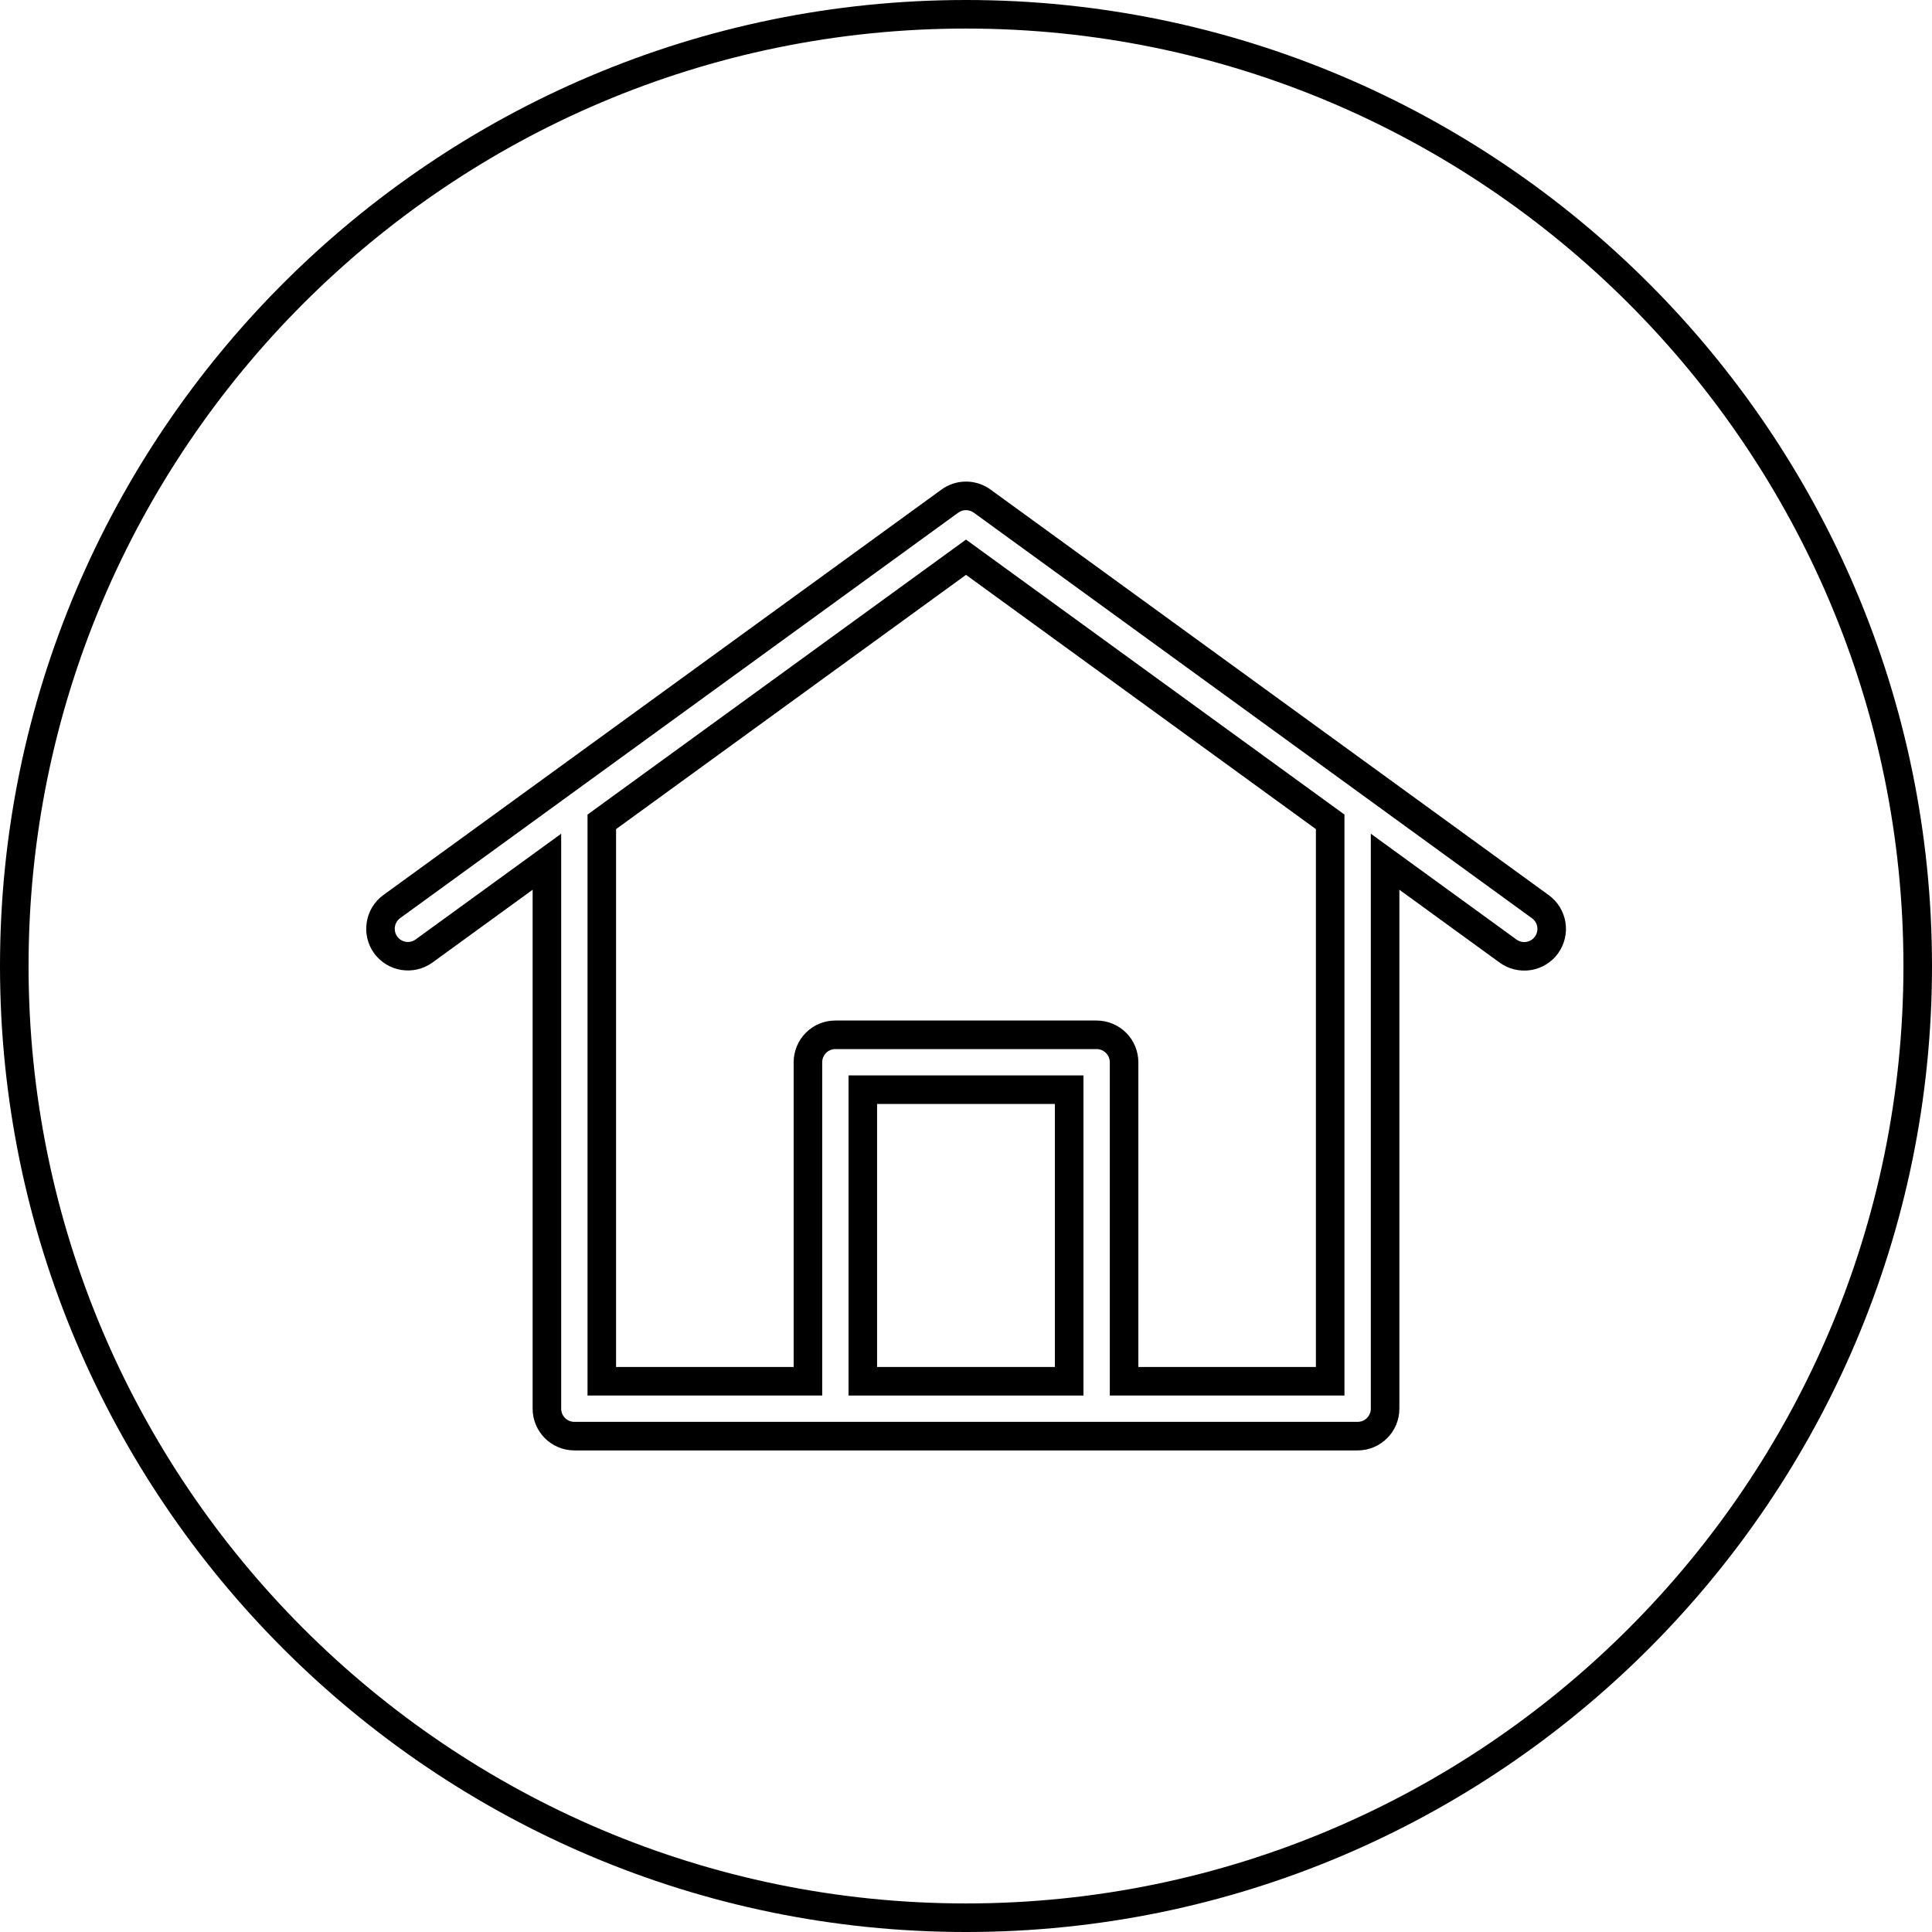
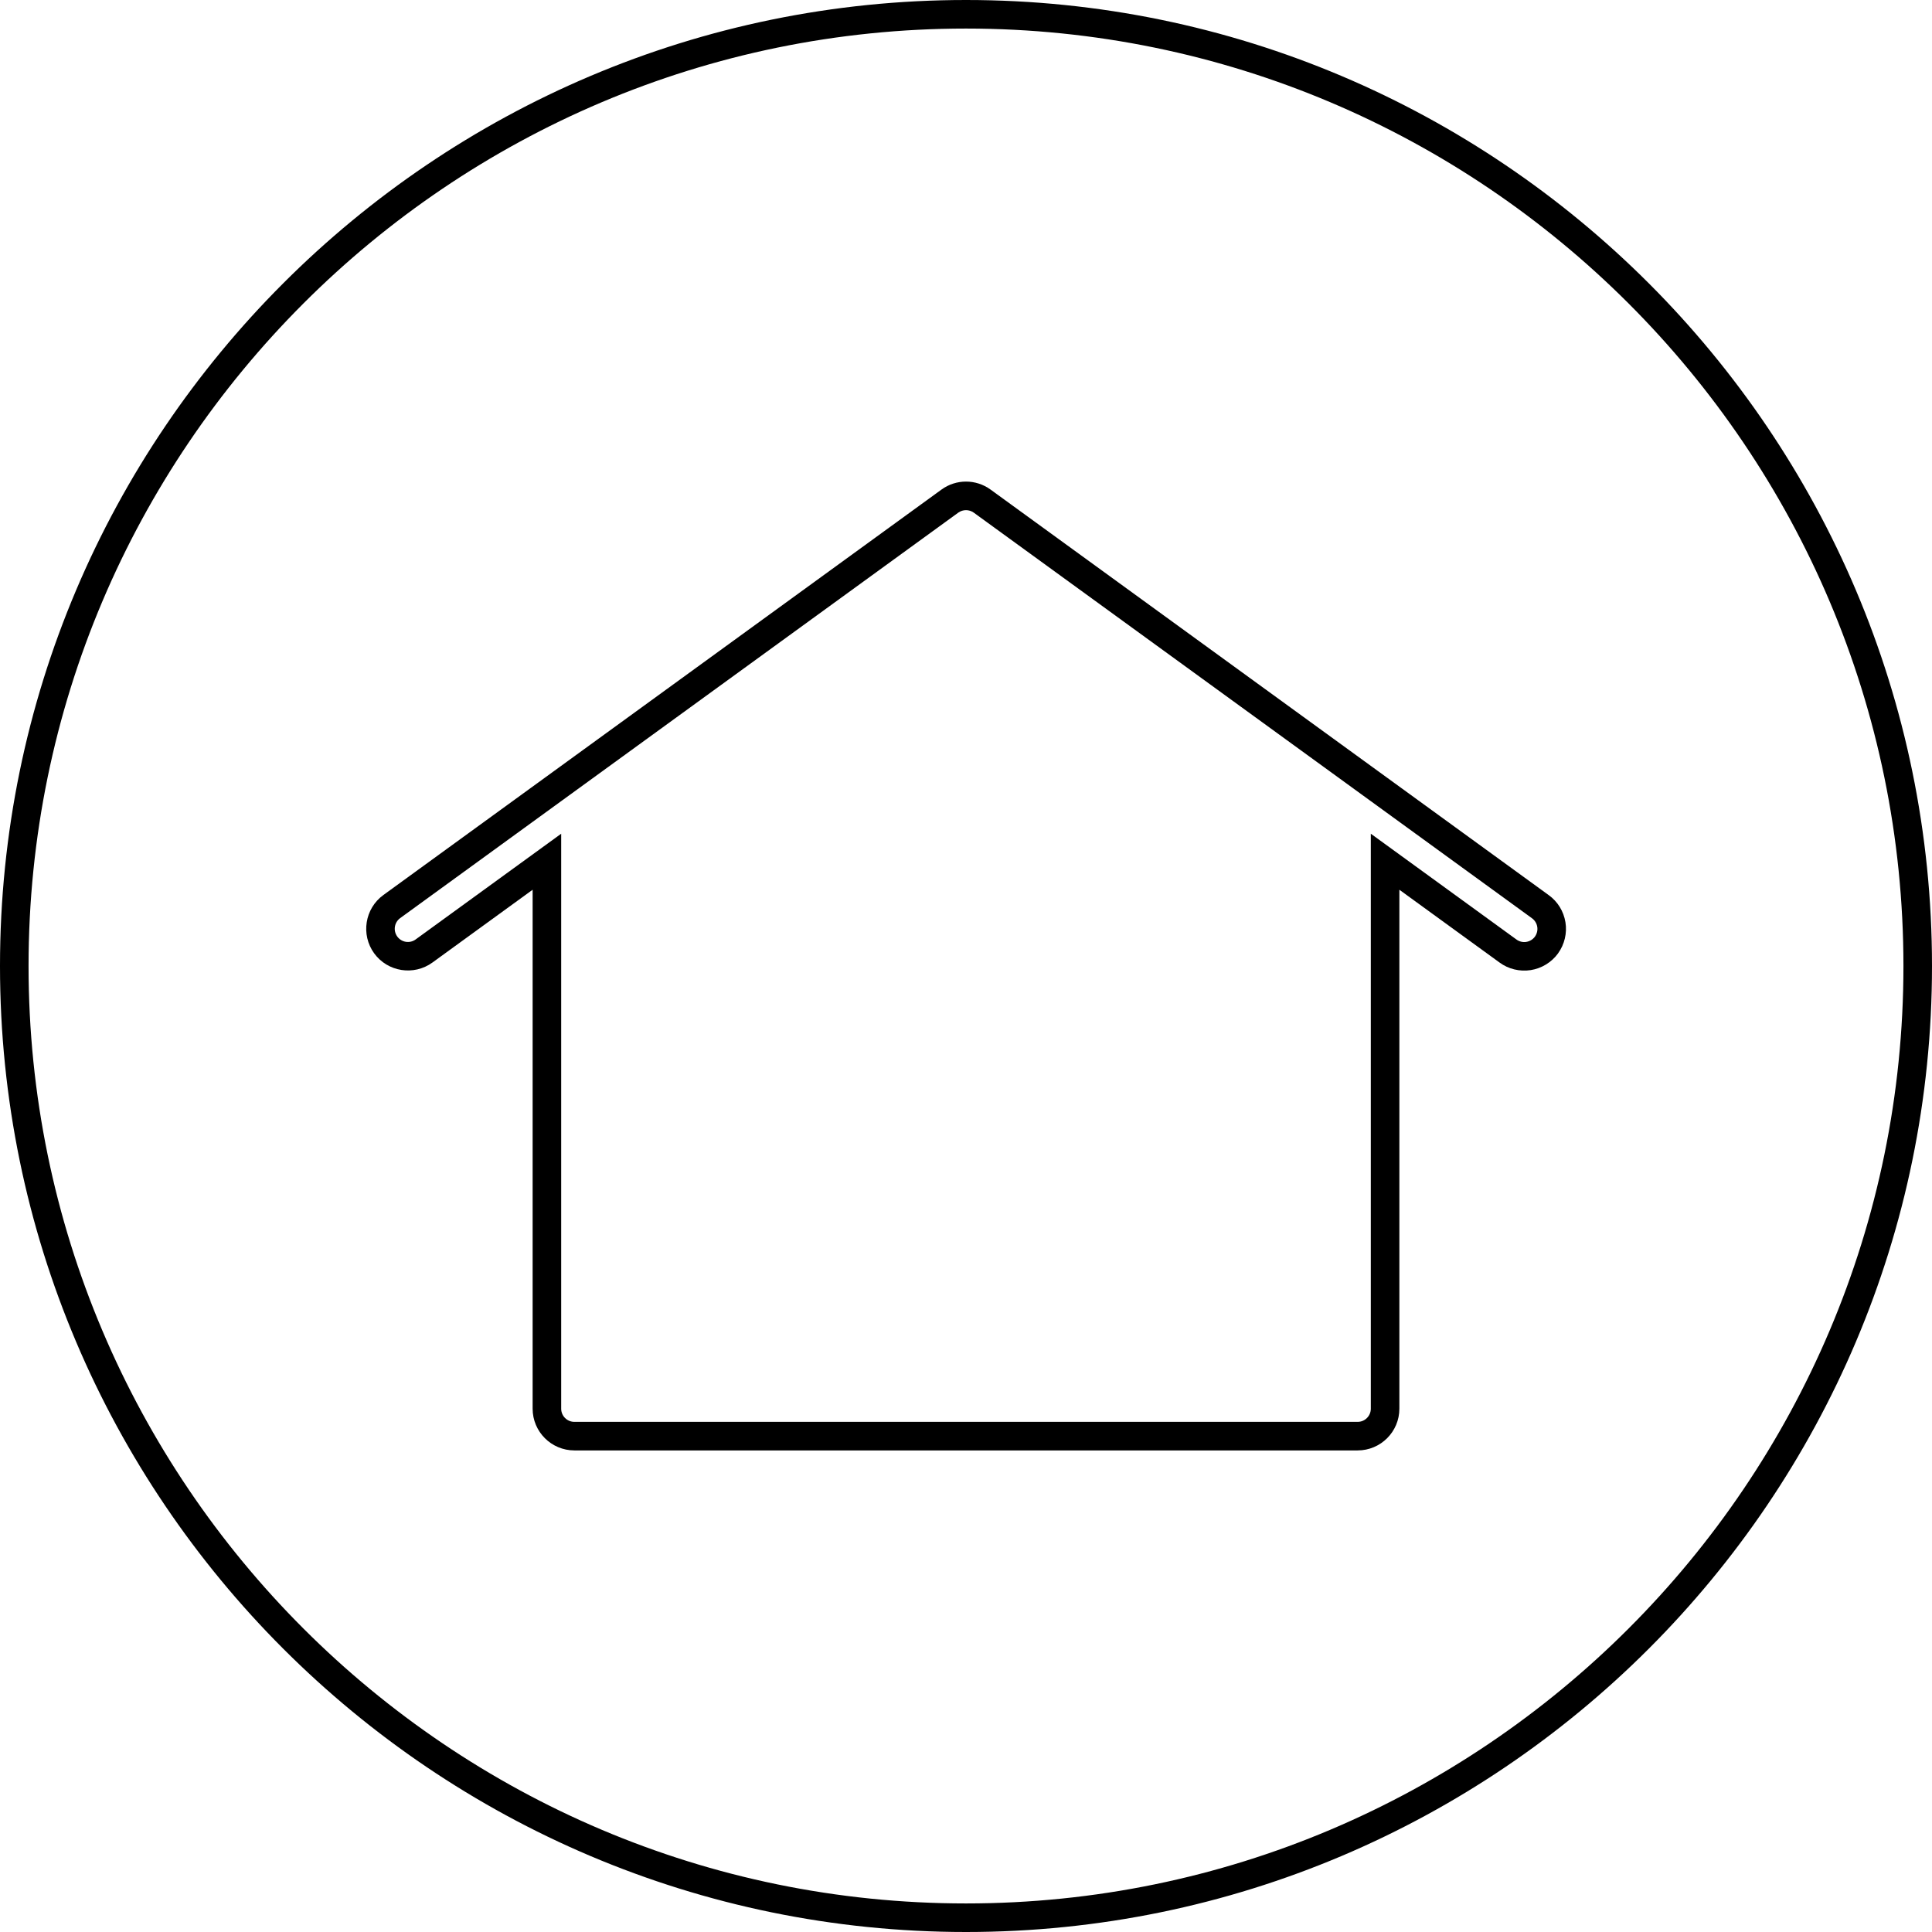
<svg xmlns="http://www.w3.org/2000/svg" height="500.0" preserveAspectRatio="xMidYMid meet" version="1.0" viewBox="0.0 0.0 500.0 500.0" width="500.0" zoomAndPan="magnify">
  <g id="change1_1">
-     <path d="M 226.992 285.703 L 273.004 285.703 L 273.004 353.773 L 226.992 353.773 Z M 219.602 361.164 L 280.395 361.164 L 280.395 278.316 L 219.602 278.316 L 219.602 361.164" />
    <path d="M 397.234 242.402 C 396.707 243.129 395.887 243.625 394.984 243.766 C 394.145 243.91 393.176 243.684 392.434 243.129 L 354.766 215.766 L 354.766 364.57 C 354.766 366.445 353.238 367.977 351.359 367.977 L 148.645 367.977 C 146.762 367.977 145.234 366.445 145.234 364.57 L 145.234 215.766 L 107.57 243.125 C 106.055 244.246 103.922 243.898 102.812 242.375 C 101.707 240.852 102.043 238.715 103.559 237.609 L 247.988 132.68 C 249.191 131.812 250.805 131.809 252.008 132.672 L 396.457 237.629 C 397.195 238.16 397.695 238.953 397.84 239.863 C 397.984 240.738 397.766 241.664 397.234 242.402 Z M 400.773 231.633 L 256.34 126.691 C 252.551 123.949 247.445 123.945 243.656 126.699 L 99.215 231.633 C 94.41 235.125 93.336 241.895 96.832 246.719 C 100.324 251.52 107.094 252.598 111.91 249.105 L 137.844 230.266 L 137.844 364.57 C 137.844 370.527 142.688 375.367 148.645 375.367 L 351.359 375.367 C 357.316 375.367 362.156 370.527 362.156 364.57 L 362.156 230.266 L 388.066 249.09 C 390.363 250.789 393.281 251.5 396.129 251.066 C 398.945 250.637 401.535 249.059 403.219 246.746 L 403.219 246.734 C 404.902 244.41 405.598 241.465 405.133 238.66 C 404.66 235.805 403.105 233.301 400.773 231.633" />
    <path d="M 250 492.609 C 116.227 492.609 7.391 383.773 7.391 250 C 7.391 116.227 116.227 7.391 250 7.391 C 383.773 7.391 492.609 116.227 492.609 250 C 492.609 383.773 383.773 492.609 250 492.609 Z M 250 0 C 112.152 0 0 112.152 0 250 C 0 387.855 112.152 500 250 500 C 387.855 500 500 387.855 500 250 C 500 112.152 387.855 0 250 0" />
-     <path d="M 340.555 353.773 L 294.605 353.773 L 294.605 274.91 C 294.605 272.062 293.449 269.27 291.449 267.281 C 289.445 265.27 286.656 264.113 283.809 264.113 L 216.195 264.113 C 213.301 264.113 210.586 265.238 208.555 267.27 C 206.547 269.281 205.395 272.062 205.395 274.91 L 205.395 353.773 L 159.438 353.773 L 159.438 214.574 L 250 148.773 L 340.555 214.574 Z M 152.051 210.812 L 152.051 361.164 L 212.785 361.164 L 212.785 274.91 C 212.785 274.016 213.145 273.129 213.785 272.496 C 214.422 271.859 215.277 271.504 216.195 271.504 L 283.809 271.504 C 284.703 271.504 285.578 271.859 286.215 272.516 C 286.852 273.141 287.215 274.016 287.215 274.91 L 287.215 361.164 L 347.945 361.164 L 347.945 210.812 L 250 139.645 L 152.051 210.812" />
  </g>
</svg>